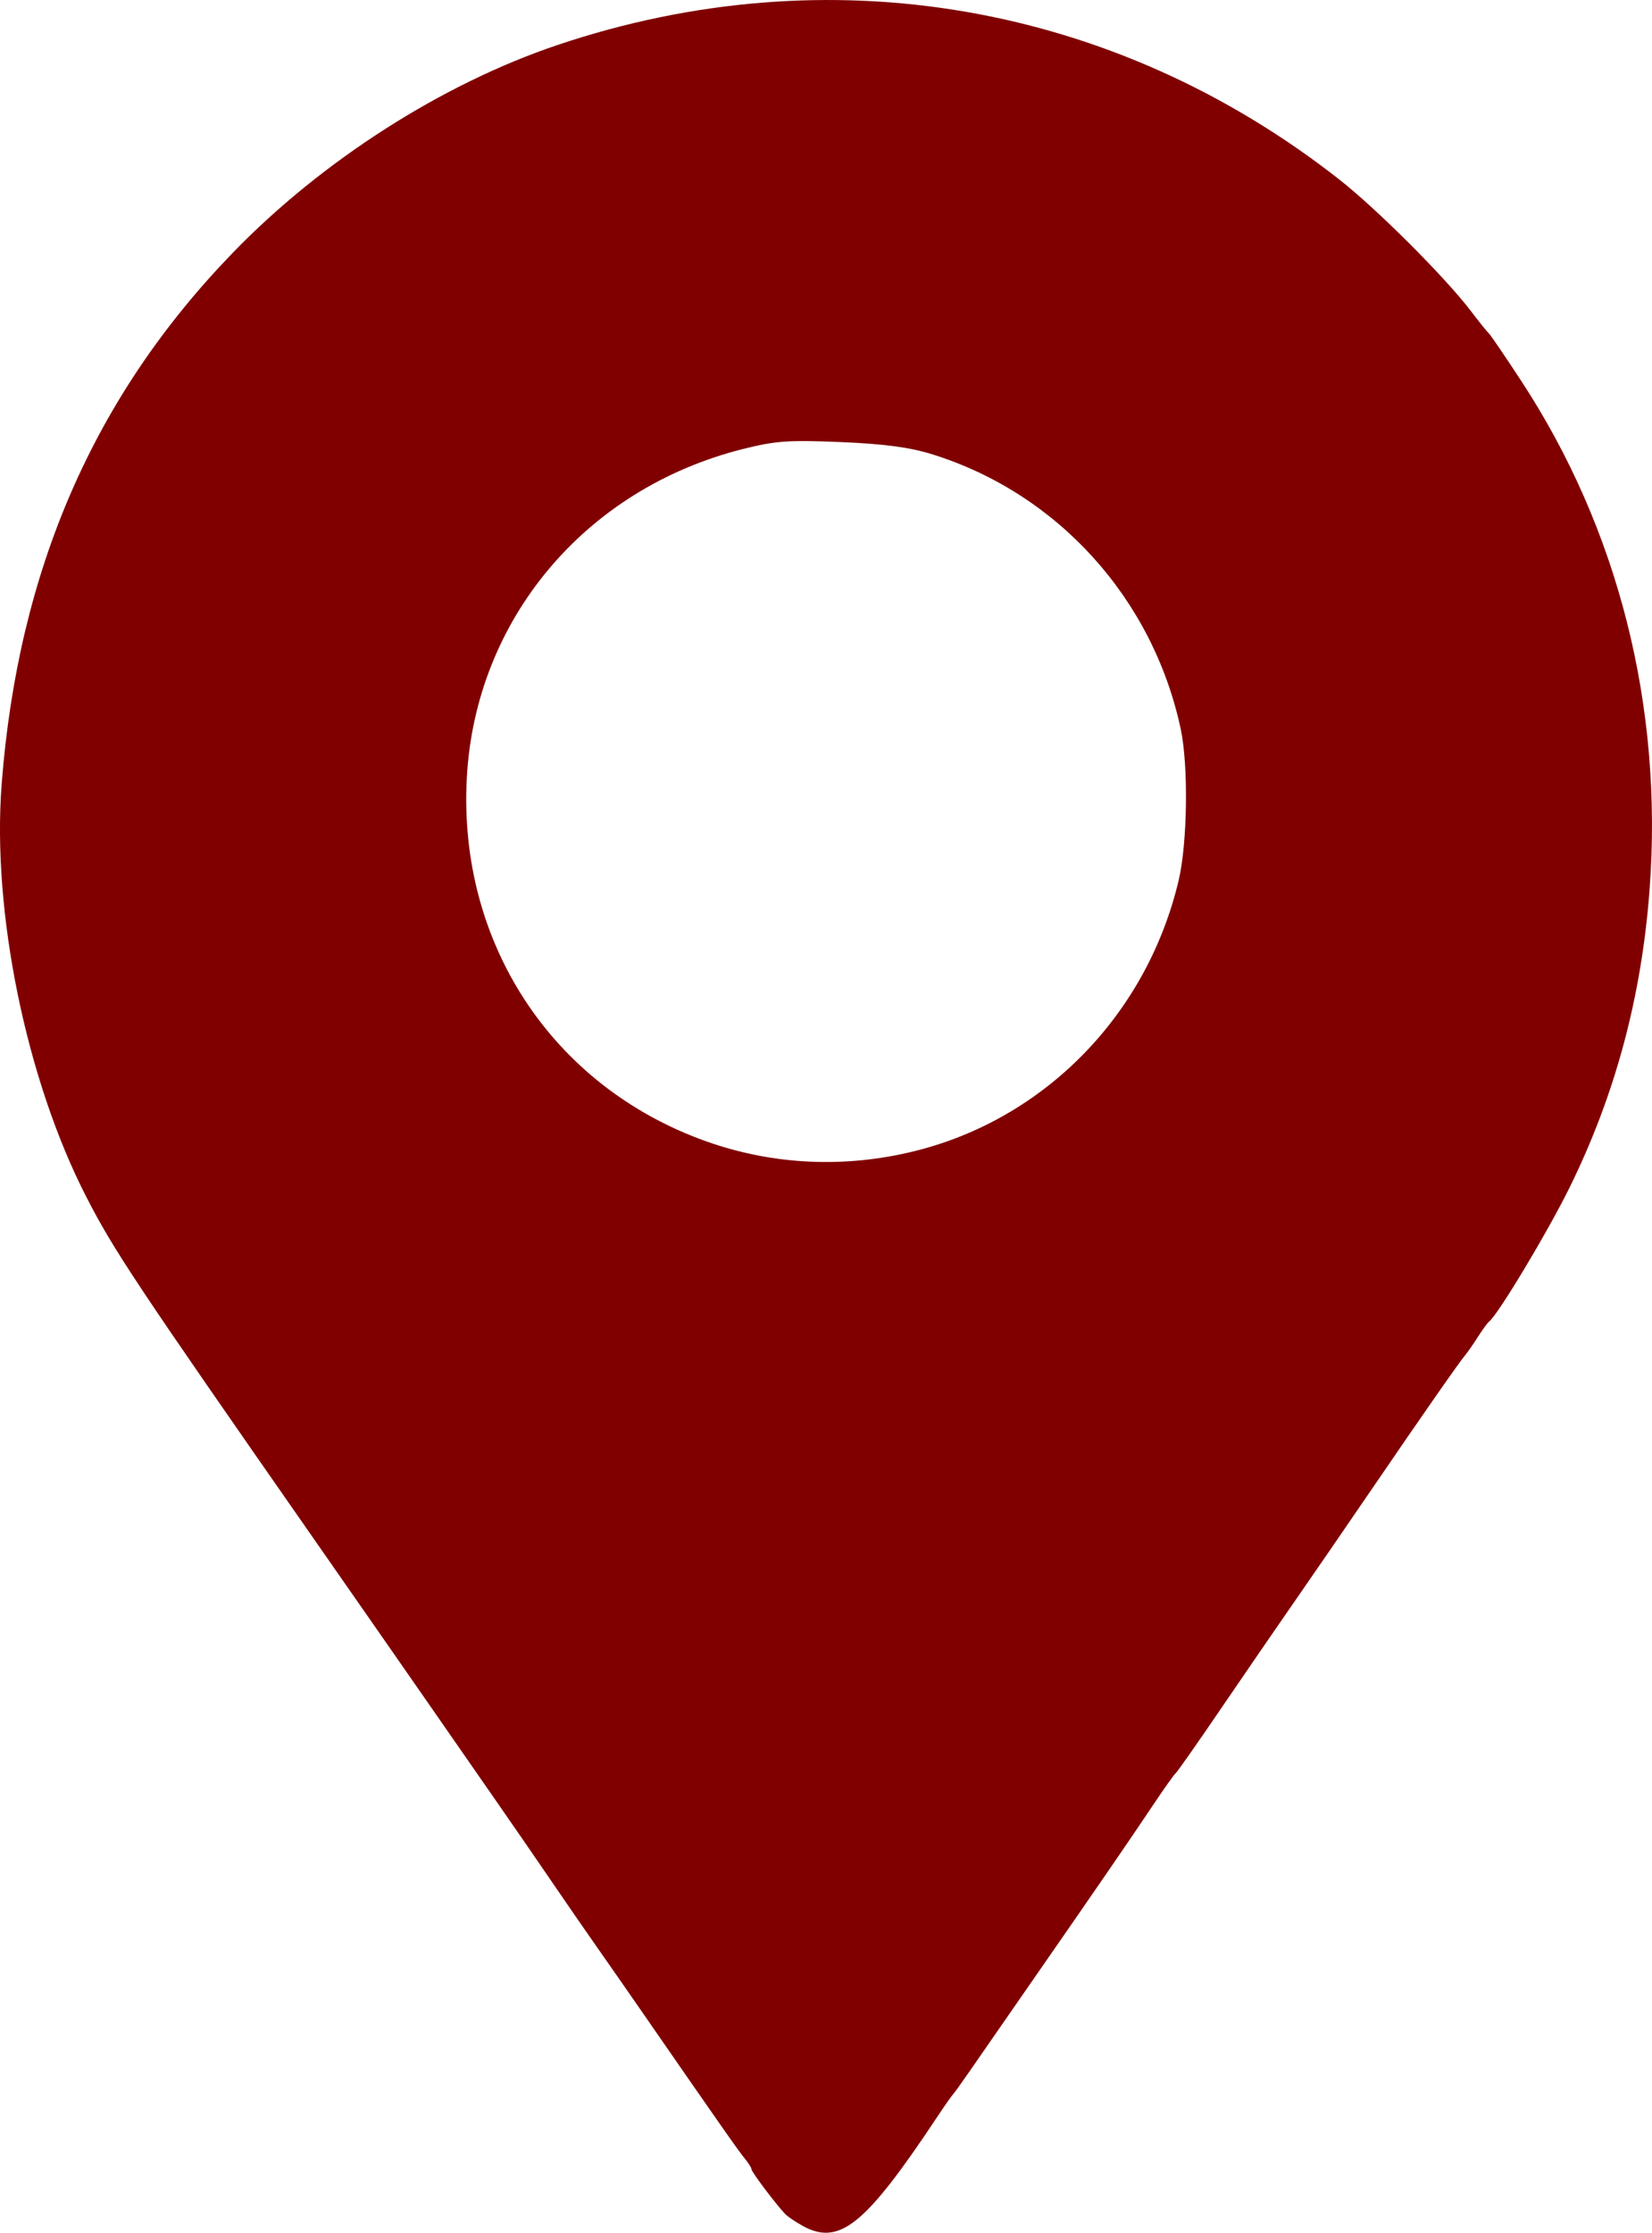
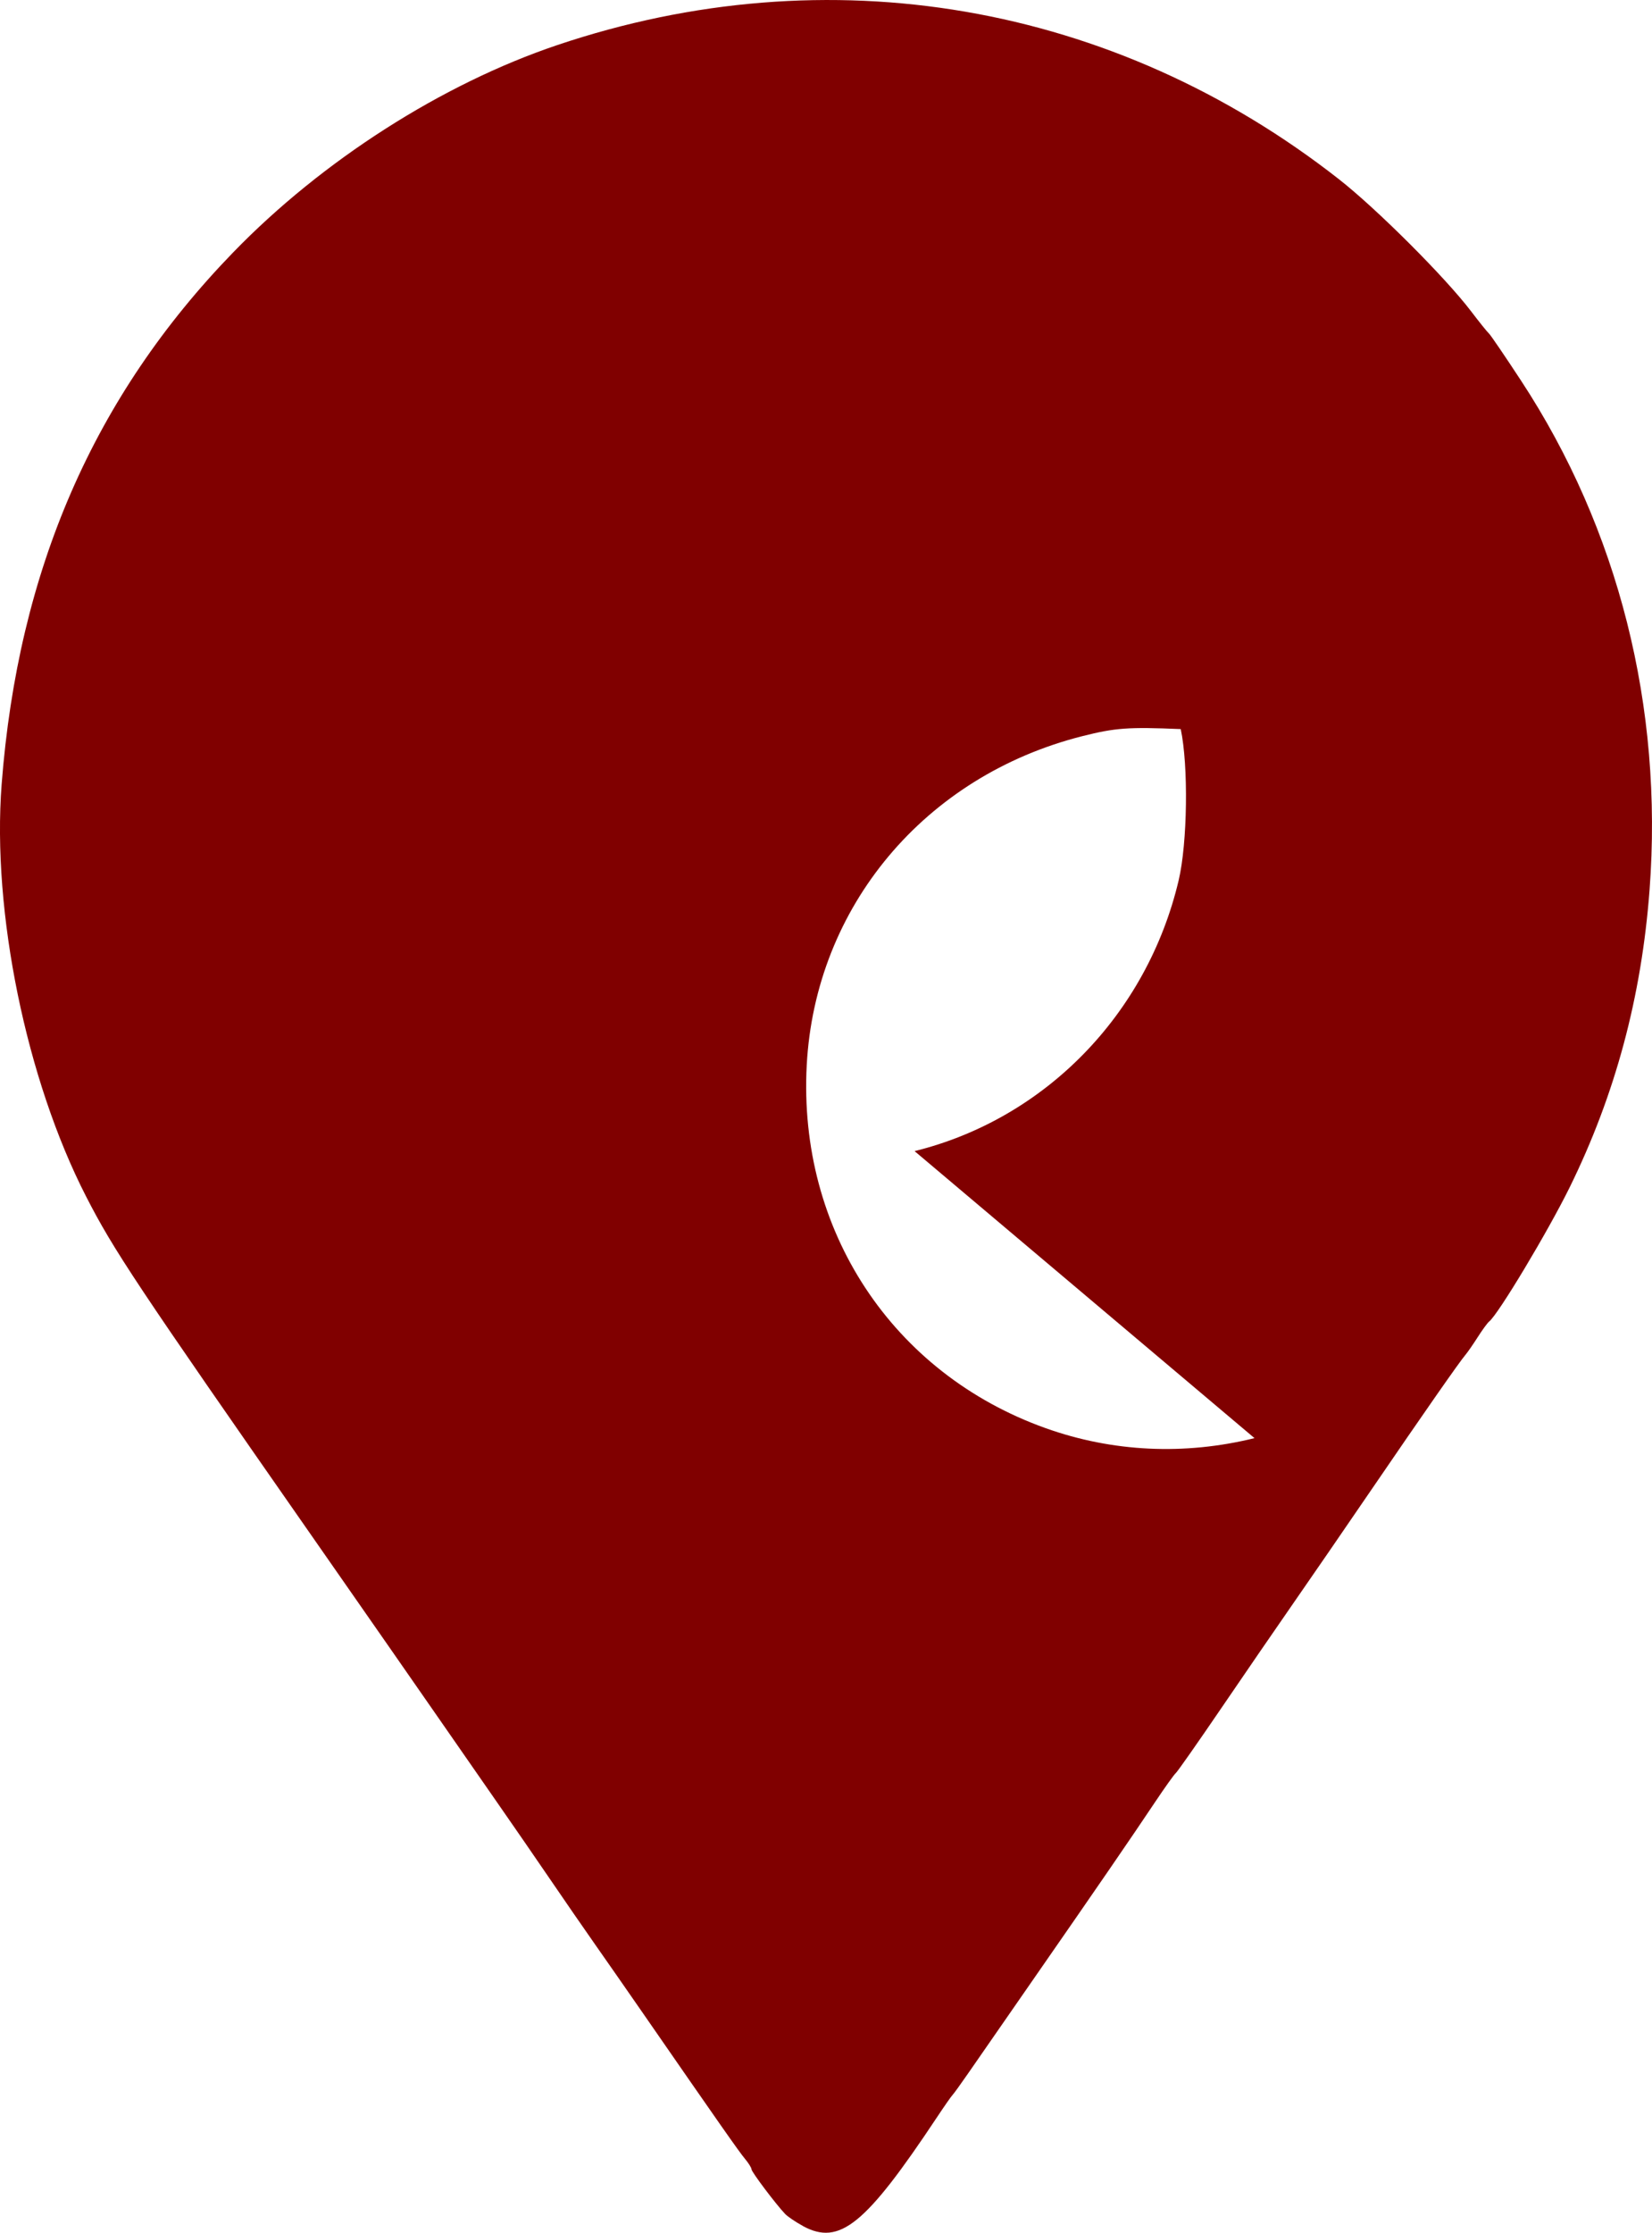
<svg xmlns="http://www.w3.org/2000/svg" xmlns:ns1="http://www.inkscape.org/namespaces/inkscape" xmlns:ns2="http://sodipodi.sourceforge.net/DTD/sodipodi-0.dtd" width="86.345mm" height="116.62mm" viewBox="0 0 86.345 116.62" version="1.1" id="svg10716" ns1:version="1.1.2 (0a00cf5339, 2022-02-04)" ns2:docname="menu_ip.svg">
  <ns2:namedview id="namedview10718" pagecolor="#ffffff" bordercolor="#666666" borderopacity="1.0" ns1:pageshadow="2" ns1:pageopacity="0.0" ns1:pagecheckerboard="0" ns1:document-units="mm" showgrid="false" fit-margin-top="0" fit-margin-left="0" fit-margin-right="0" fit-margin-bottom="0" ns1:zoom="0.53094837" ns1:cx="289.10532" ns1:cy="376.68446" ns1:window-width="1600" ns1:window-height="831" ns1:window-x="0" ns1:window-y="0" ns1:window-maximized="1" ns1:current-layer="layer1" />
  <defs id="defs10713" />
  <g ns1:label="Layer 1" ns1:groupmode="layer" id="layer1" transform="translate(31.12,-49.069)">
-     <path style="fill:#800000;stroke-width:0.234" d="m 10.851,165.34 c -0.381,-0.206 -0.803,-0.491 -0.937,-0.633 -0.493,-0.519 -1.756,-2.197 -1.756,-2.332 0,-0.076 -0.155,-0.324 -0.344,-0.55 -0.311,-0.373 -1.267,-1.736 -5.424,-7.739 -0.745,-1.076 -1.828,-2.63 -2.406,-3.453 -0.578,-0.823 -1.629,-2.345 -2.335,-3.381 -0.706,-1.036 -1.967,-2.864 -2.802,-4.062 -0.835,-1.198 -2.233,-3.21 -3.107,-4.471 -0.874,-1.261 -3.752,-5.393 -6.395,-9.182 -9.368,-13.428 -10.527,-15.168 -11.964,-17.971 -3.129,-6.099 -4.927,-14.868 -4.415,-21.53 0.86,-11.19 4.817,-20.275 12.103,-27.786 4.65,-4.794 10.906,-8.793 16.931,-10.824 14.171,-4.777 29.091,-2.218 40.867,7.008 1.972,1.545 5.548,5.116 6.894,6.884 0.44,0.578 0.863,1.103 0.94,1.168 0.077,0.064 0.834,1.175 1.682,2.468 5.09,7.757 7.433,17.041 6.715,26.596 -0.42,5.59 -1.795,10.702 -4.178,15.541 -1.136,2.307 -3.74,6.644 -4.207,7.005 -0.083,0.064 -0.35,0.429 -0.594,0.811 -0.244,0.382 -0.535,0.802 -0.648,0.934 -0.318,0.373 -2.164,3.018 -4.924,7.057 -1.387,2.03 -3.217,4.69 -4.066,5.91 -0.849,1.22 -2.546,3.69 -3.771,5.488 -1.225,1.798 -2.294,3.322 -2.375,3.386 -0.081,0.064 -0.569,0.747 -1.085,1.518 -1.273,1.904 -2.985,4.395 -6.259,9.108 -1.517,2.183 -3.084,4.443 -3.483,5.021 -0.399,0.578 -0.779,1.103 -0.843,1.168 -0.065,0.064 -0.432,0.59 -0.816,1.168 -3.733,5.616 -5.086,6.713 -6.999,5.678 z m 5.831,-56.145 c 6.822,-1.686 12.149,-7.145 13.803,-14.144 0.46,-1.949 0.516,-5.986 0.108,-7.9 C 29.143,80.344 24.17,74.844 17.616,72.802 16.43,72.432 15.115,72.256 12.826,72.16 c -2.738,-0.115 -3.418,-0.066 -5.138,0.368 -8.24,2.08 -13.971,8.918 -14.41,17.192 -0.457,8.609 4.469,16.089 12.48,18.952 3.495,1.249 7.257,1.429 10.924,0.523 z" id="path306" />
+     <path style="fill:#800000;stroke-width:0.234" d="m 10.851,165.34 c -0.381,-0.206 -0.803,-0.491 -0.937,-0.633 -0.493,-0.519 -1.756,-2.197 -1.756,-2.332 0,-0.076 -0.155,-0.324 -0.344,-0.55 -0.311,-0.373 -1.267,-1.736 -5.424,-7.739 -0.745,-1.076 -1.828,-2.63 -2.406,-3.453 -0.578,-0.823 -1.629,-2.345 -2.335,-3.381 -0.706,-1.036 -1.967,-2.864 -2.802,-4.062 -0.835,-1.198 -2.233,-3.21 -3.107,-4.471 -0.874,-1.261 -3.752,-5.393 -6.395,-9.182 -9.368,-13.428 -10.527,-15.168 -11.964,-17.971 -3.129,-6.099 -4.927,-14.868 -4.415,-21.53 0.86,-11.19 4.817,-20.275 12.103,-27.786 4.65,-4.794 10.906,-8.793 16.931,-10.824 14.171,-4.777 29.091,-2.218 40.867,7.008 1.972,1.545 5.548,5.116 6.894,6.884 0.44,0.578 0.863,1.103 0.94,1.168 0.077,0.064 0.834,1.175 1.682,2.468 5.09,7.757 7.433,17.041 6.715,26.596 -0.42,5.59 -1.795,10.702 -4.178,15.541 -1.136,2.307 -3.74,6.644 -4.207,7.005 -0.083,0.064 -0.35,0.429 -0.594,0.811 -0.244,0.382 -0.535,0.802 -0.648,0.934 -0.318,0.373 -2.164,3.018 -4.924,7.057 -1.387,2.03 -3.217,4.69 -4.066,5.91 -0.849,1.22 -2.546,3.69 -3.771,5.488 -1.225,1.798 -2.294,3.322 -2.375,3.386 -0.081,0.064 -0.569,0.747 -1.085,1.518 -1.273,1.904 -2.985,4.395 -6.259,9.108 -1.517,2.183 -3.084,4.443 -3.483,5.021 -0.399,0.578 -0.779,1.103 -0.843,1.168 -0.065,0.064 -0.432,0.59 -0.816,1.168 -3.733,5.616 -5.086,6.713 -6.999,5.678 z m 5.831,-56.145 c 6.822,-1.686 12.149,-7.145 13.803,-14.144 0.46,-1.949 0.516,-5.986 0.108,-7.9 c -2.738,-0.115 -3.418,-0.066 -5.138,0.368 -8.24,2.08 -13.971,8.918 -14.41,17.192 -0.457,8.609 4.469,16.089 12.48,18.952 3.495,1.249 7.257,1.429 10.924,0.523 z" id="path306" />
  </g>
</svg>